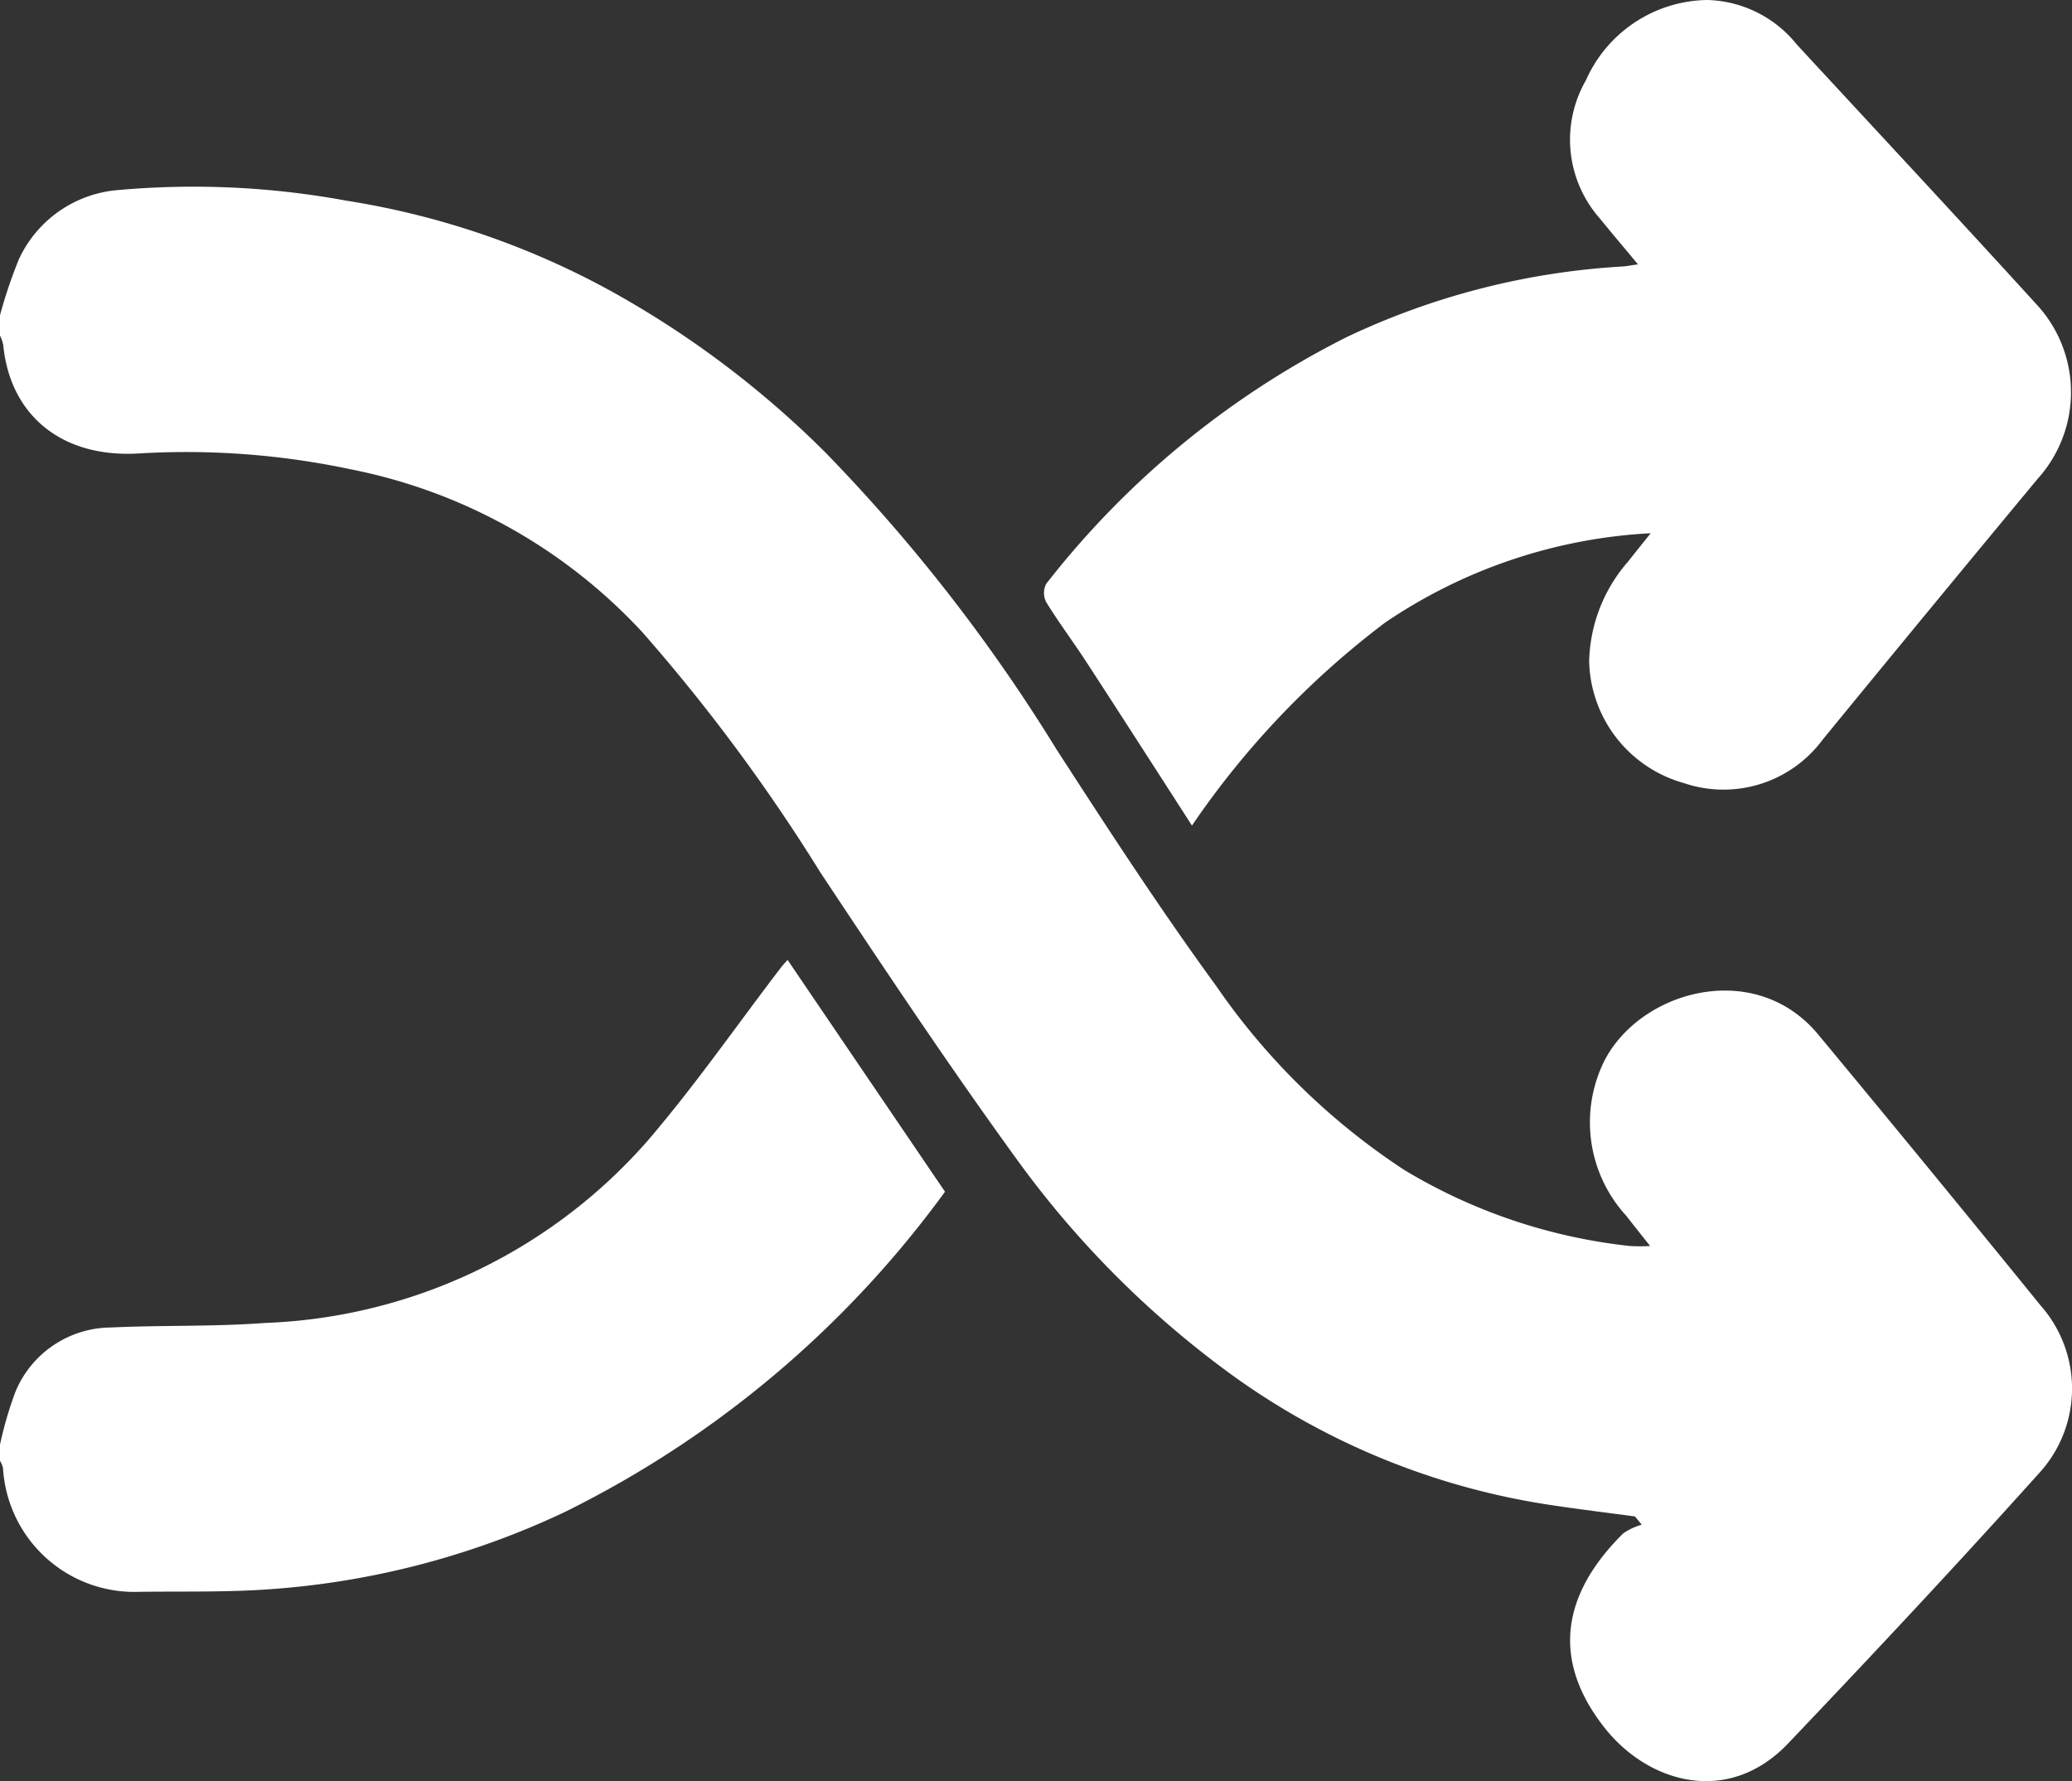
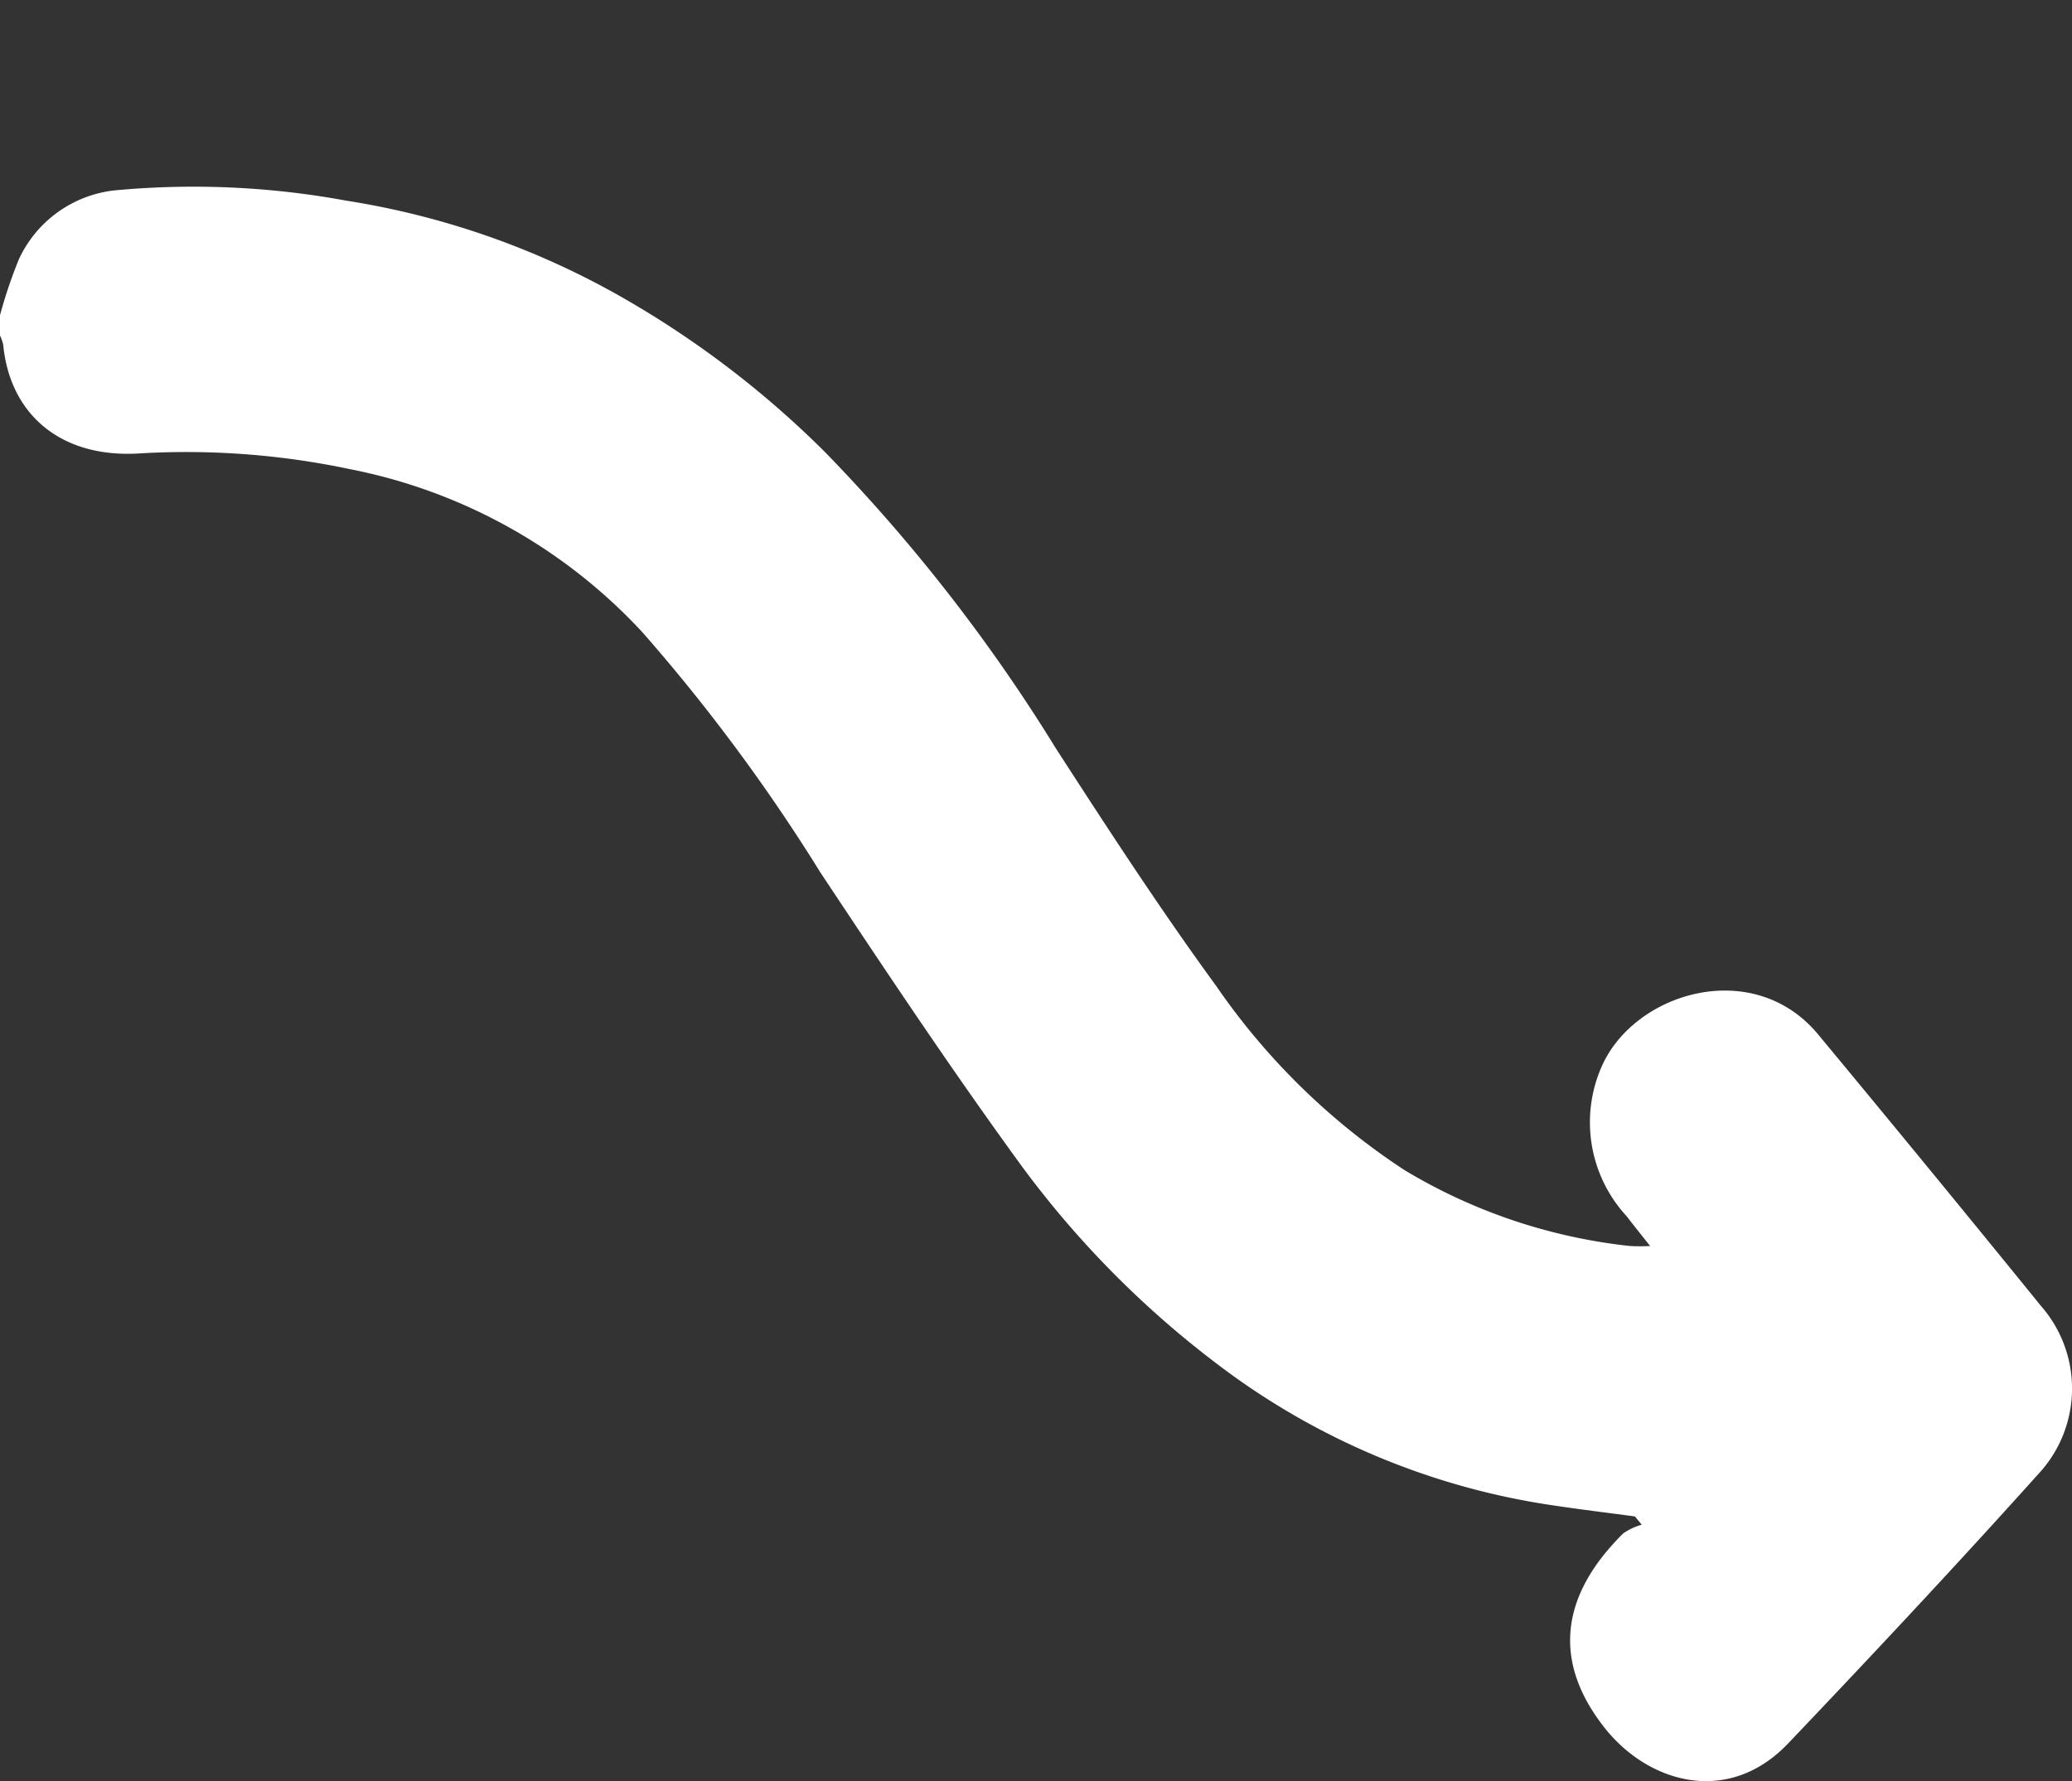
<svg xmlns="http://www.w3.org/2000/svg" id="Transform" width="63.96" height="54.982" viewBox="0 0 63.96 54.982">
  <rect x="0" y="0" width="63.96" height="54.982" fill="#333333" stroke="none" />
  <defs>
    <clipPath id="clip-path">
      <rect id="Rectangle_833" data-name="Rectangle 833" width="63.96" height="54.982" fill="#fff" />
    </clipPath>
  </defs>
  <g id="Group_782" data-name="Group 782" transform="translate(0 0)" clip-path="url(#clip-path)">
    <path id="Path_159" data-name="Path 159" d="M0,9.438A14.61,14.61,0,0,1,.587,7.7a3.7,3.7,0,0,1,3.084-2.13,26.027,26.027,0,0,1,7.017.329,24.988,24.988,0,0,1,8.785,3.141,29.788,29.788,0,0,1,5.995,4.622,52.745,52.745,0,0,1,7.138,9.166c1.6,2.473,3.207,4.945,4.942,7.322a21.031,21.031,0,0,0,5.805,5.675,17.013,17.013,0,0,0,6.967,2.345,6.049,6.049,0,0,0,.617,0c-.28-.355-.508-.637-.728-.924a4.271,4.271,0,0,1-.752-4.651c1.029-2.273,4.676-3.355,6.667-.956Q59.586,35.811,63,40.017a3.868,3.868,0,0,1-.087,5.2c-2.524,2.811-5.109,5.57-7.714,8.307-1.861,1.953-4.339,1.219-5.682-.5-1.583-2.021-1.367-4.047.591-5.984a1.929,1.929,0,0,1,.571-.267l-.212-.255c-.833-.112-1.668-.213-2.5-.338a22.492,22.492,0,0,1-10.437-4.4,29.842,29.842,0,0,1-6.088-6.21c-2.119-2.918-4.122-5.923-6.117-8.931a55.877,55.877,0,0,0-5.485-7.405,16.656,16.656,0,0,0-9.031-5.045,24.438,24.438,0,0,0-6.5-.487C1.838,13.857.3,12.458.1,10.352a1.3,1.3,0,0,0-.1-.289V9.438" transform="translate(0 0.295)" fill="#fff" />
-     <path id="Path_160" data-name="Path 160" d="M0,43.076a11.417,11.417,0,0,1,.485-1.655,3.214,3.214,0,0,1,2.936-1.963c1.579-.075,3.166-.021,4.74-.139A16.515,16.515,0,0,0,19.98,33.707c1.469-1.71,2.759-3.574,4.131-5.366.059-.078.129-.148.2-.231,1.622,2.39,3.227,4.753,4.86,7.157a32.056,32.056,0,0,1-11.734,9.886A25.462,25.462,0,0,1,7.413,47.586c-1.037.036-2.077.018-3.114.032A4.062,4.062,0,0,1,.093,43.8.769.769,0,0,0,0,43.575v-.5" transform="translate(0 1.522)" fill="#fff" />
-     <path id="Path_161" data-name="Path 161" d="M35.14,25.486c-1.111-1.725-2.175-3.383-3.249-5.034-.407-.627-.858-1.226-1.25-1.862a.619.619,0,0,1,0-.569A27.334,27.334,0,0,1,39.9,10.414a22.926,22.926,0,0,1,8.507-2.186c.136-.007.271-.036.5-.067-.434-.523-.816-.971-1.186-1.427A3.674,3.674,0,0,1,47.3,2.479,4.162,4.162,0,0,1,51.044,0a3.657,3.657,0,0,1,2.764,1.372c2.465,2.666,4.94,5.321,7.384,8.005a3.986,3.986,0,0,1,.065,5.39q-3.34,4.024-6.653,8.072a3.807,3.807,0,0,1-4.28,1.335A4,4,0,0,1,47.4,20.411a4.847,4.847,0,0,1,1.2-3.073c.2-.253.406-.51.7-.877a16.088,16.088,0,0,0-8.2,2.76,26.574,26.574,0,0,0-5.961,6.265" transform="translate(1.655 0)" fill="#fff" />
  </g>
</svg>